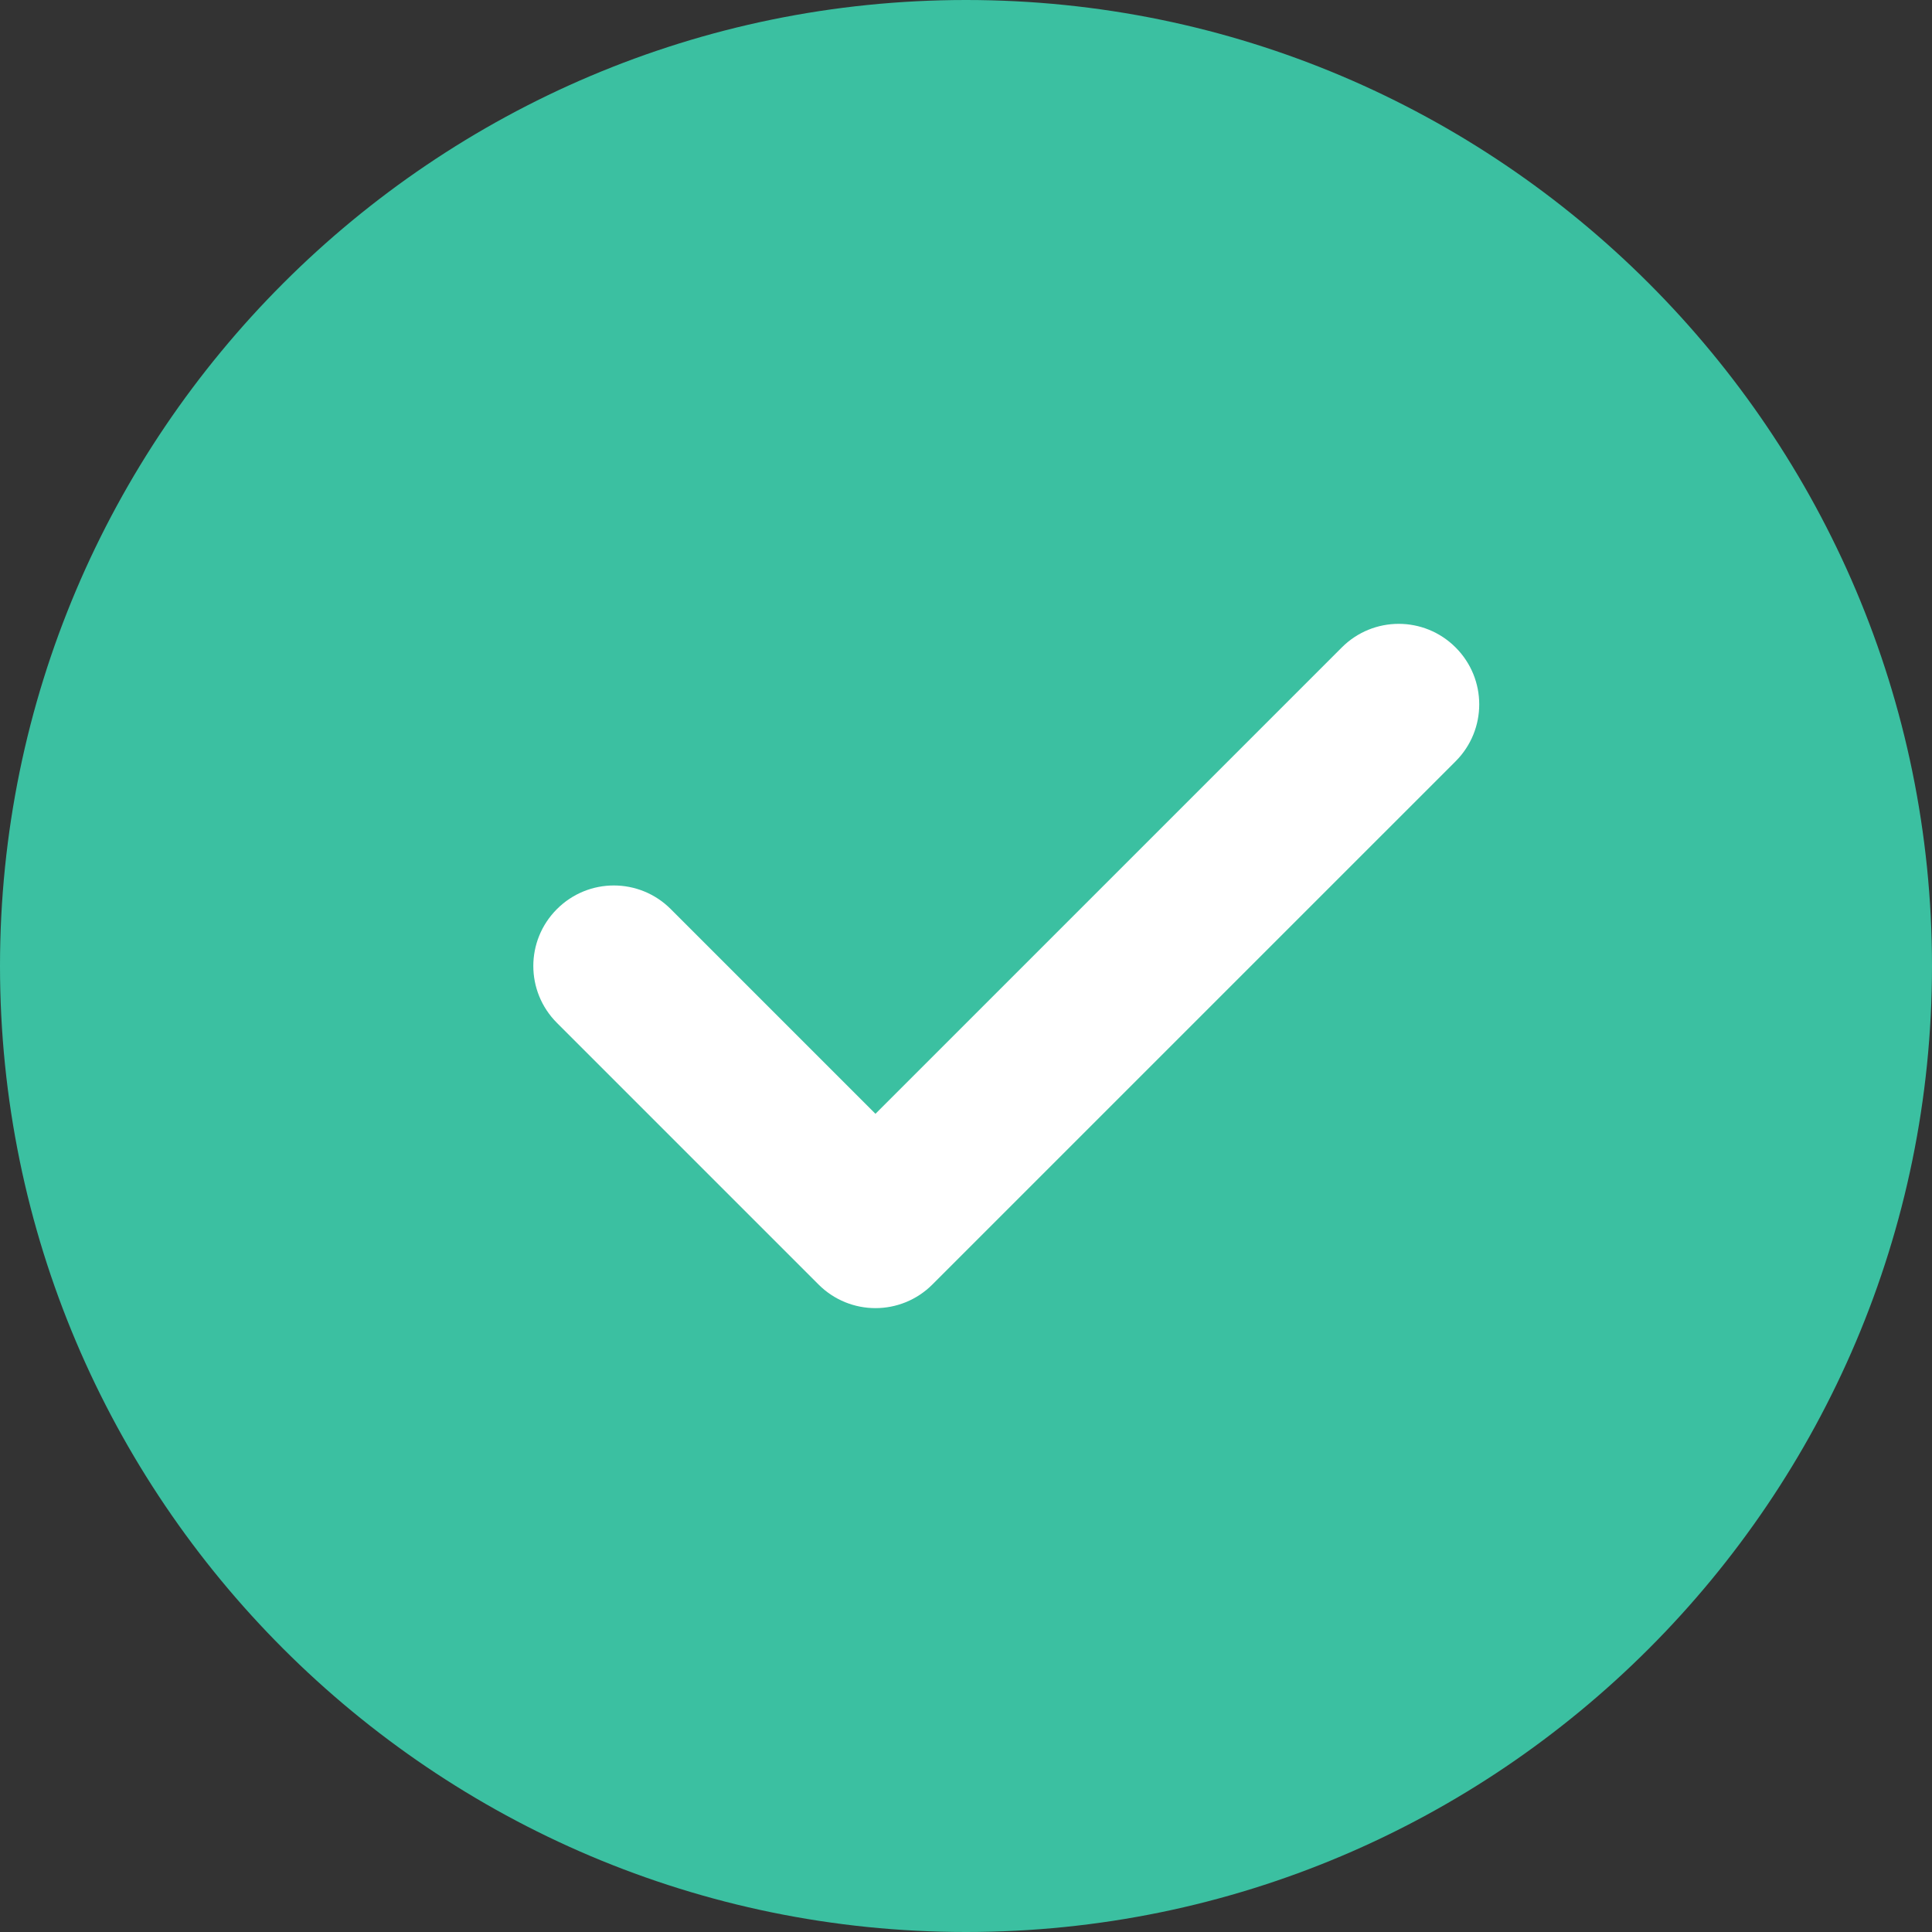
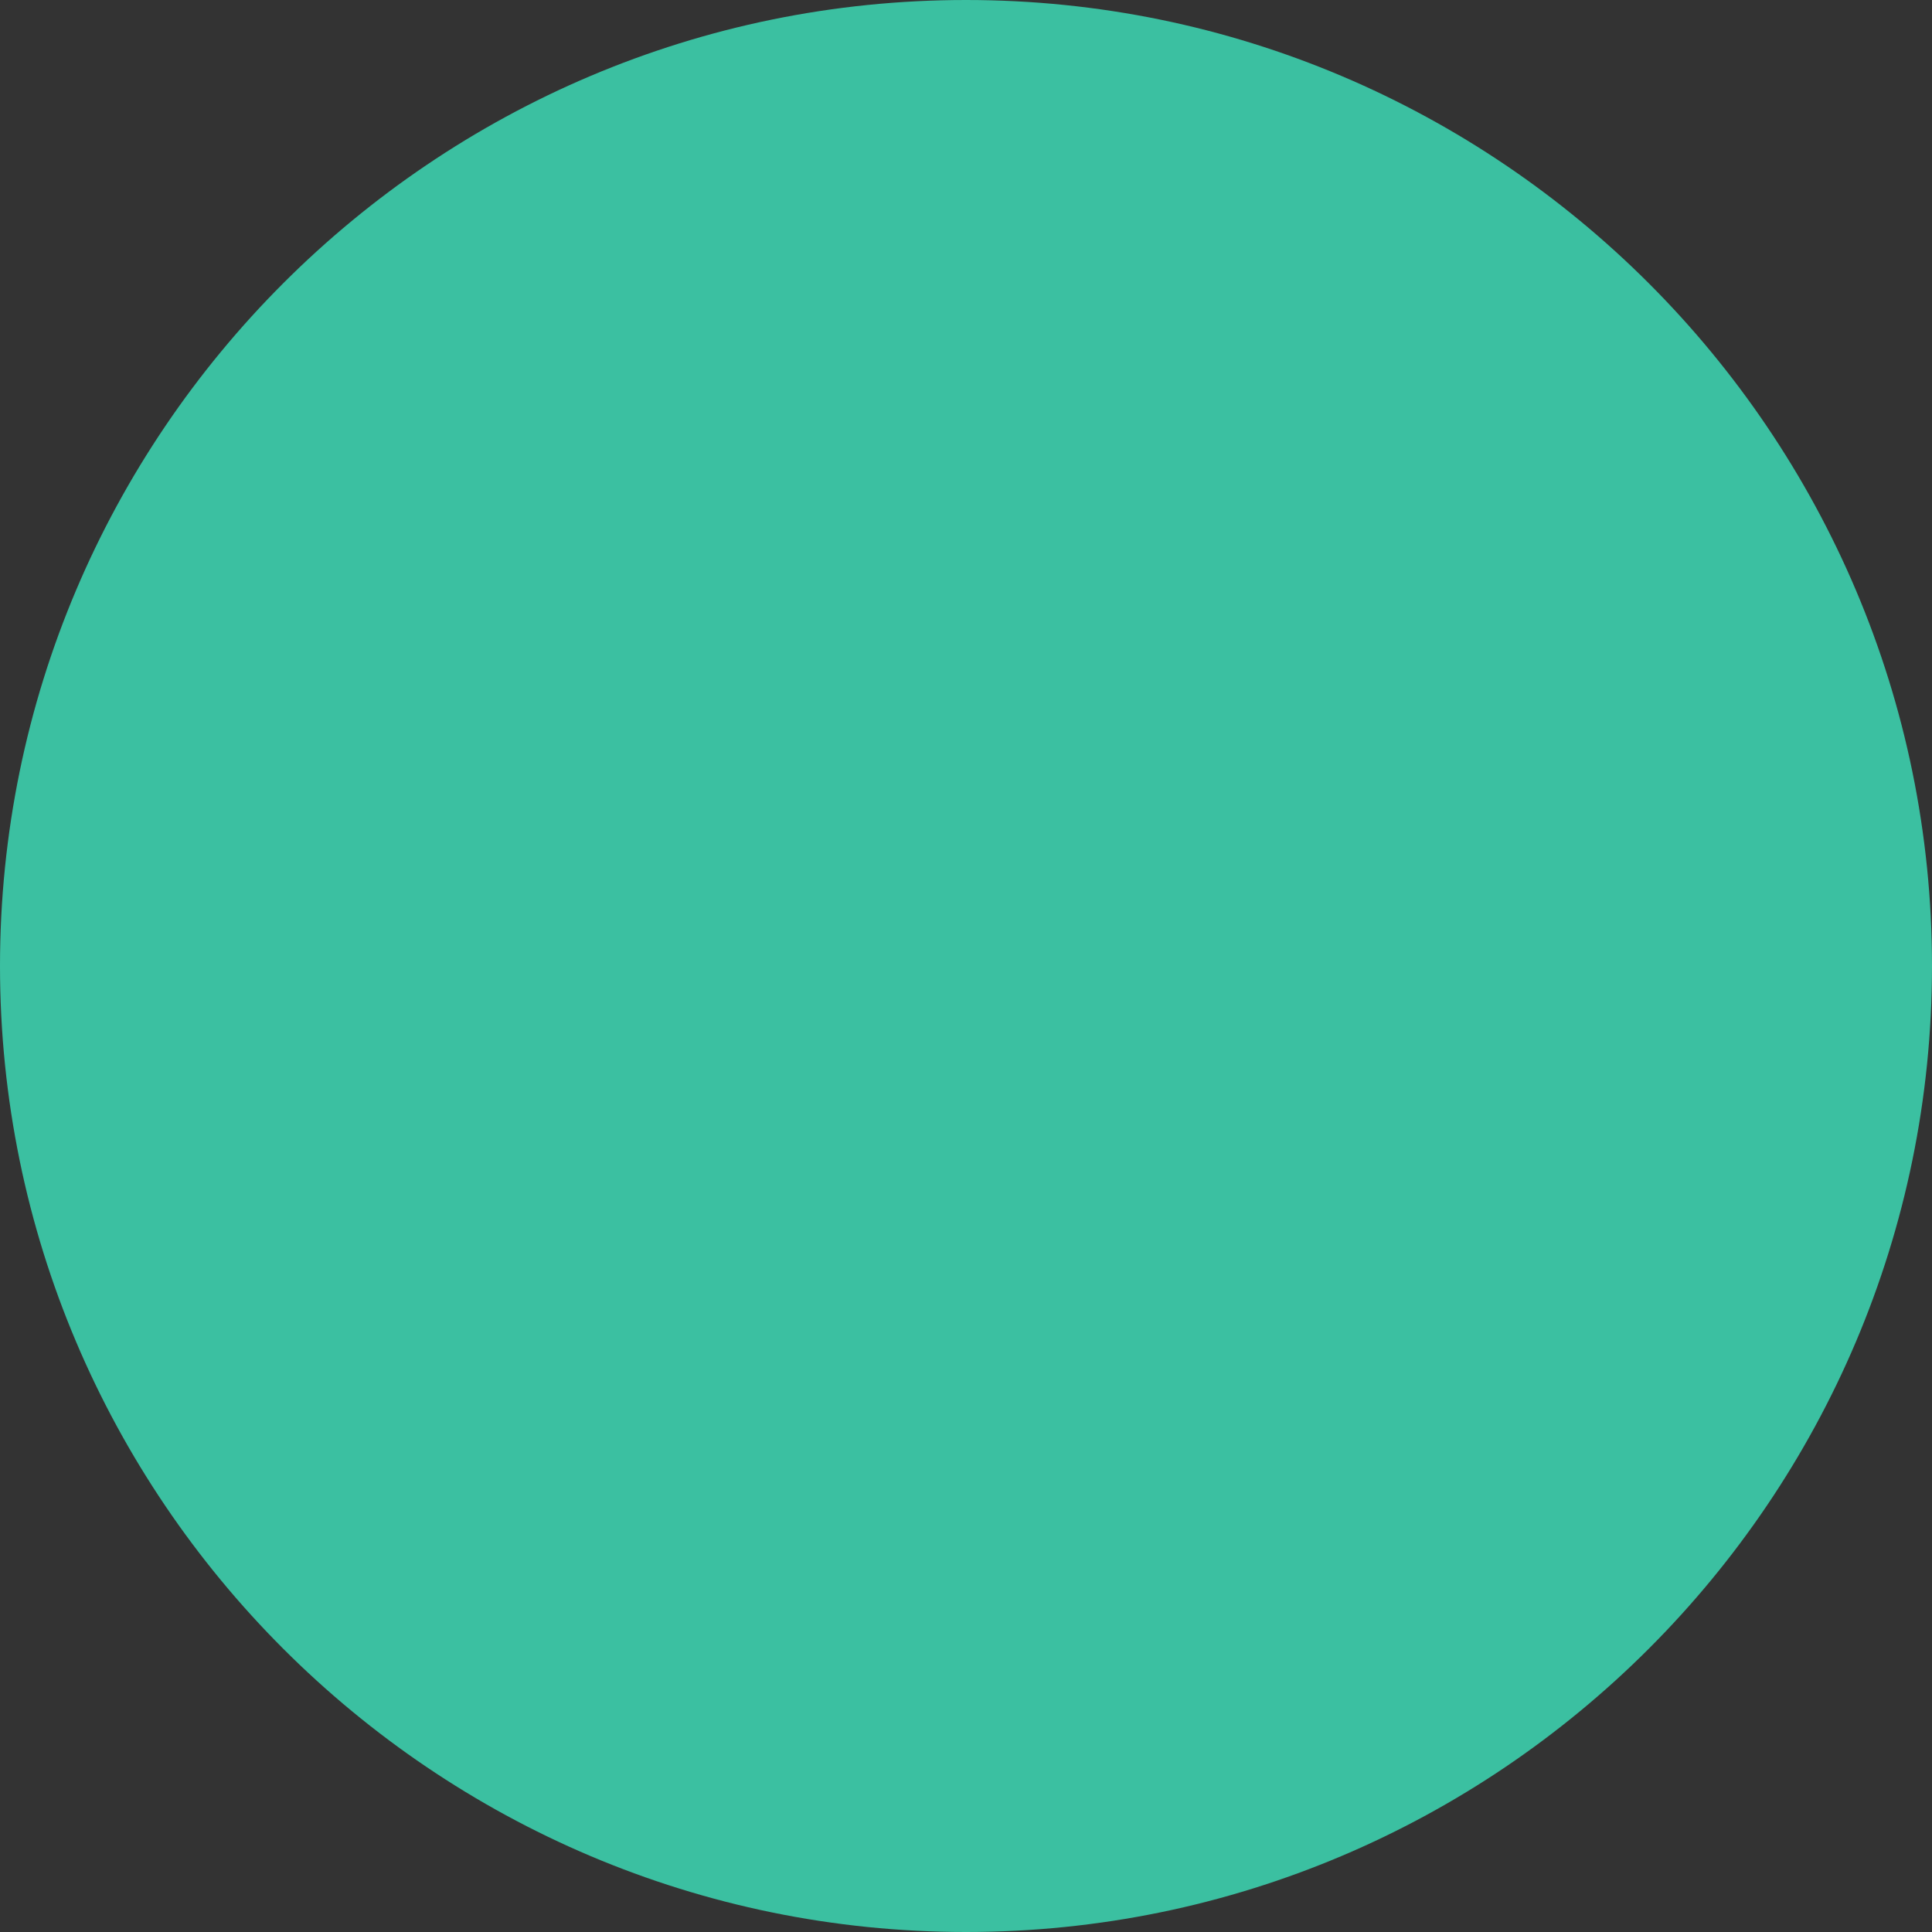
<svg xmlns="http://www.w3.org/2000/svg" width="500" zoomAndPan="magnify" viewBox="0 0 375 375" height="500" preserveAspectRatio="xMidYMid meet" version="1.2">
  <rect x="0" y="0" width="375" height="375" fill="#333333" stroke="none" />
  <g id="106e986afe">
    <path style=" stroke:none;fill-rule:nonzero;fill:#3bc0a1;fill-opacity:1;" d="M 187.5 0 C 84.109 0 0 84.109 0 187.5 C 0 290.891 84.109 375 187.5 375 C 290.891 375 375 290.891 375 187.5 C 375 84.109 290.891 0 187.5 0 Z M 187.5 0 " />
-     <path style=" stroke:none;fill-rule:nonzero;fill:#ffffff;fill-opacity:1;" d="M 282.535 147.766 L 180.973 249.324 C 177.926 252.371 173.926 253.906 169.926 253.906 C 165.926 253.906 161.926 252.371 158.879 249.324 L 108.102 198.543 C 101.988 192.434 101.988 182.559 108.102 176.453 C 114.207 170.34 124.082 170.34 130.191 176.453 L 169.926 216.188 L 260.441 125.672 C 266.551 119.559 276.426 119.559 282.535 125.672 C 288.645 131.781 288.645 141.652 282.535 147.766 Z M 282.535 147.766 " />
  </g>
</svg>